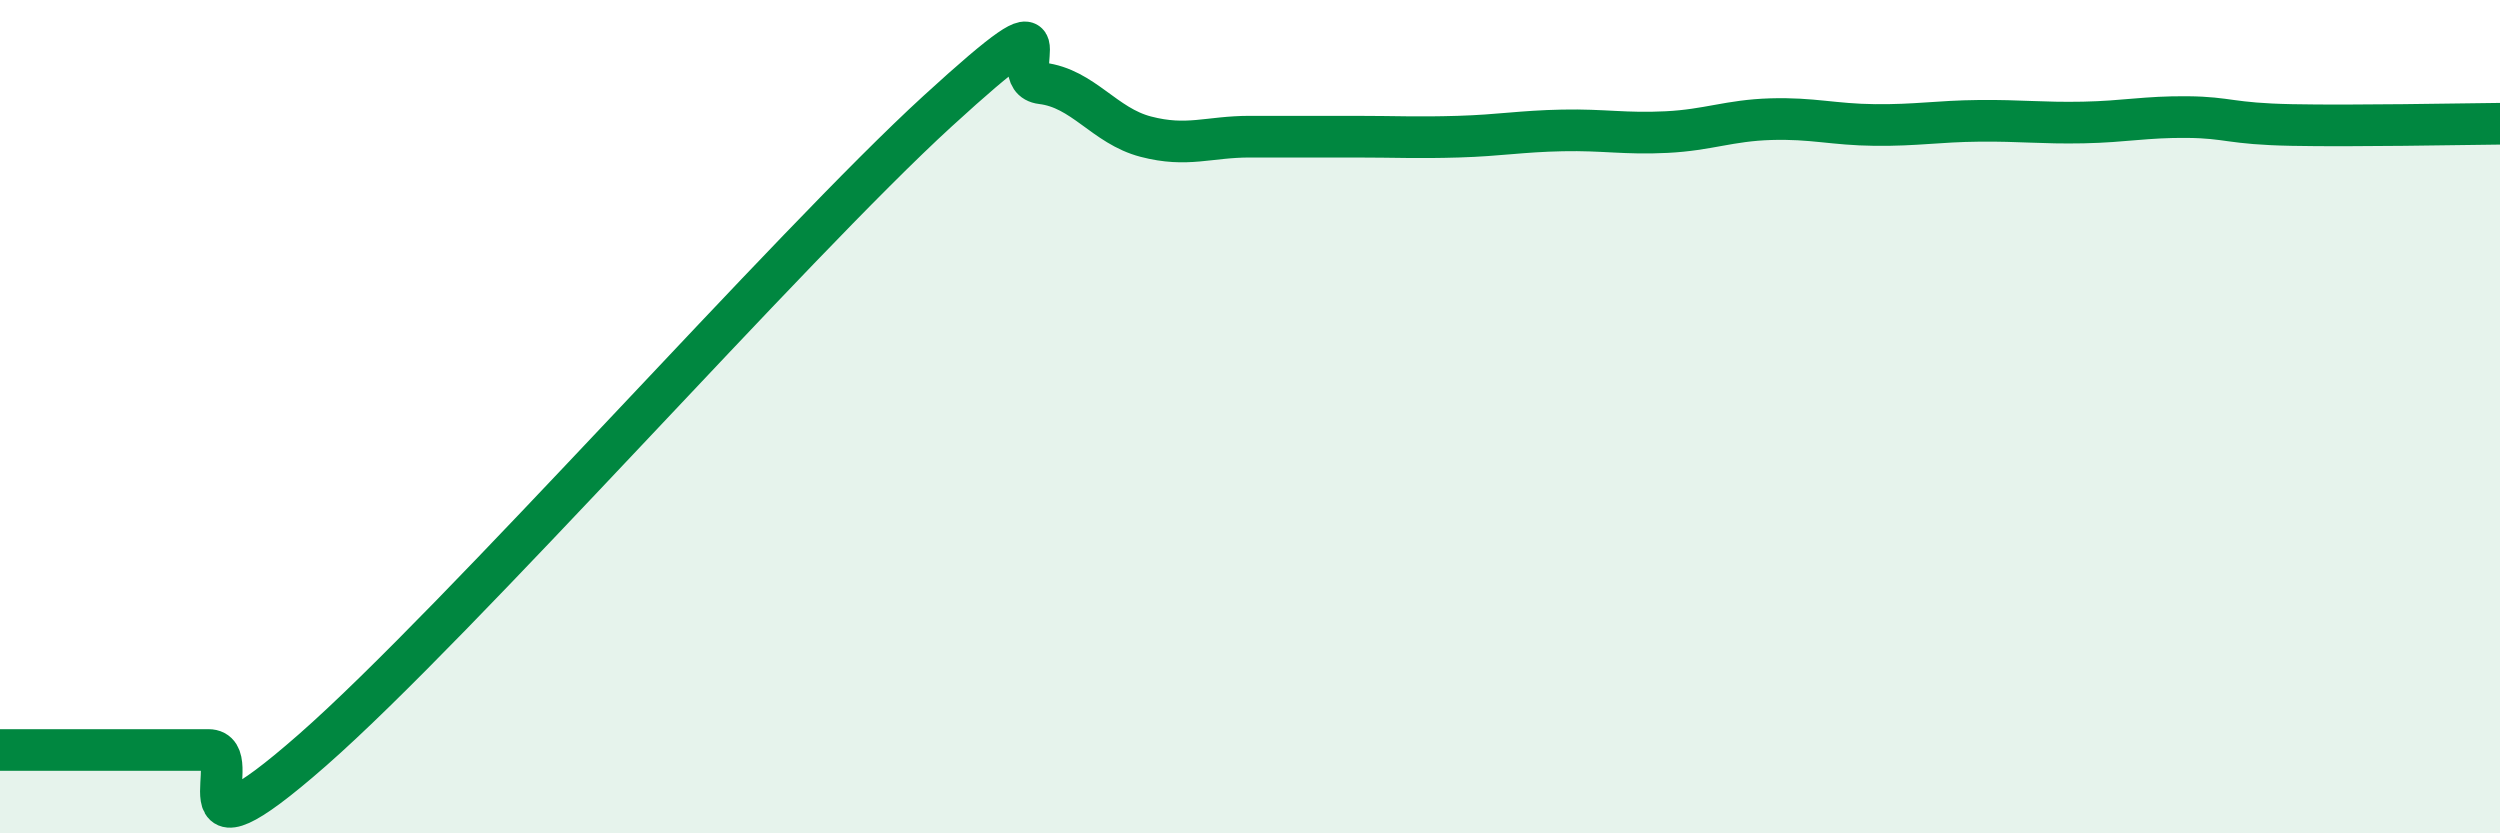
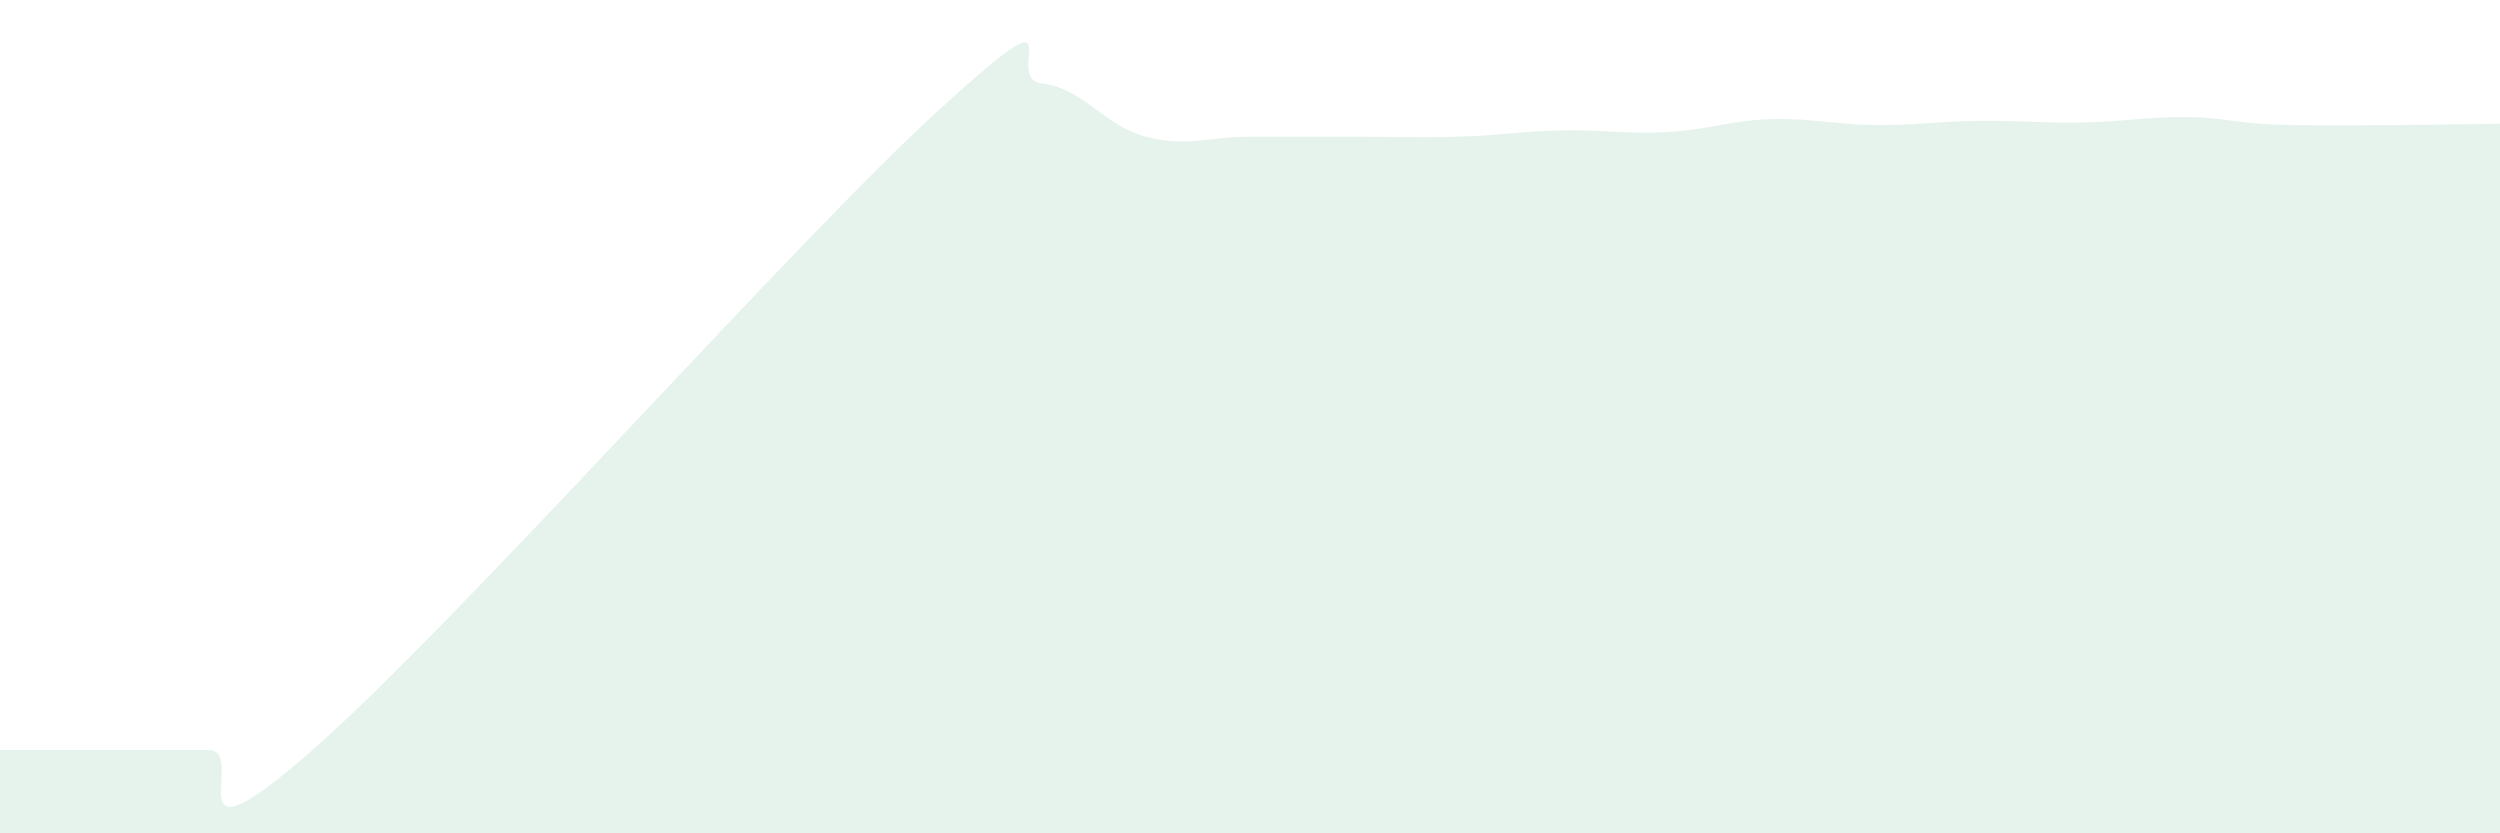
<svg xmlns="http://www.w3.org/2000/svg" width="60" height="20" viewBox="0 0 60 20">
  <path d="M 0,18 C 0.5,18 1.5,18 2.5,18 C 3.5,18 4,18 5,18 C 6,18 4,21.07 7.5,18 C 11,14.93 19,5.87 22.5,2.67 C 26,-0.53 24,1.88 25,2 C 26,2.12 26.5,3.02 27.5,3.28 C 28.5,3.54 29,3.28 30,3.28 C 31,3.28 31.5,3.28 32.5,3.28 C 33.5,3.28 34,3.31 35,3.28 C 36,3.25 36.5,3.15 37.5,3.13 C 38.5,3.11 39,3.22 40,3.17 C 41,3.12 41.5,2.89 42.5,2.86 C 43.5,2.83 44,2.99 45,3 C 46,3.01 46.5,2.91 47.5,2.9 C 48.5,2.89 49,2.96 50,2.94 C 51,2.92 51.5,2.8 52.5,2.81 C 53.5,2.82 53.5,2.97 55,3 C 56.5,3.03 59,2.98 60,2.97L60 20L0 20Z" fill="#008740" opacity="0.1" stroke-linecap="round" stroke-linejoin="round" />
-   <path d="M 0,18 C 0.5,18 1.5,18 2.5,18 C 3.5,18 4,18 5,18 C 6,18 4,21.07 7.5,18 C 11,14.93 19,5.87 22.5,2.67 C 26,-0.53 24,1.88 25,2 C 26,2.12 26.5,3.02 27.5,3.28 C 28.5,3.54 29,3.28 30,3.28 C 31,3.28 31.5,3.28 32.5,3.28 C 33.5,3.28 34,3.31 35,3.28 C 36,3.25 36.5,3.15 37.5,3.13 C 38.5,3.11 39,3.22 40,3.17 C 41,3.12 41.5,2.89 42.5,2.86 C 43.5,2.83 44,2.99 45,3 C 46,3.01 46.5,2.91 47.5,2.9 C 48.5,2.89 49,2.96 50,2.94 C 51,2.92 51.5,2.8 52.5,2.81 C 53.5,2.82 53.5,2.97 55,3 C 56.5,3.03 59,2.98 60,2.97" stroke="#008740" stroke-width="1" fill="none" stroke-linecap="round" stroke-linejoin="round" />
</svg>